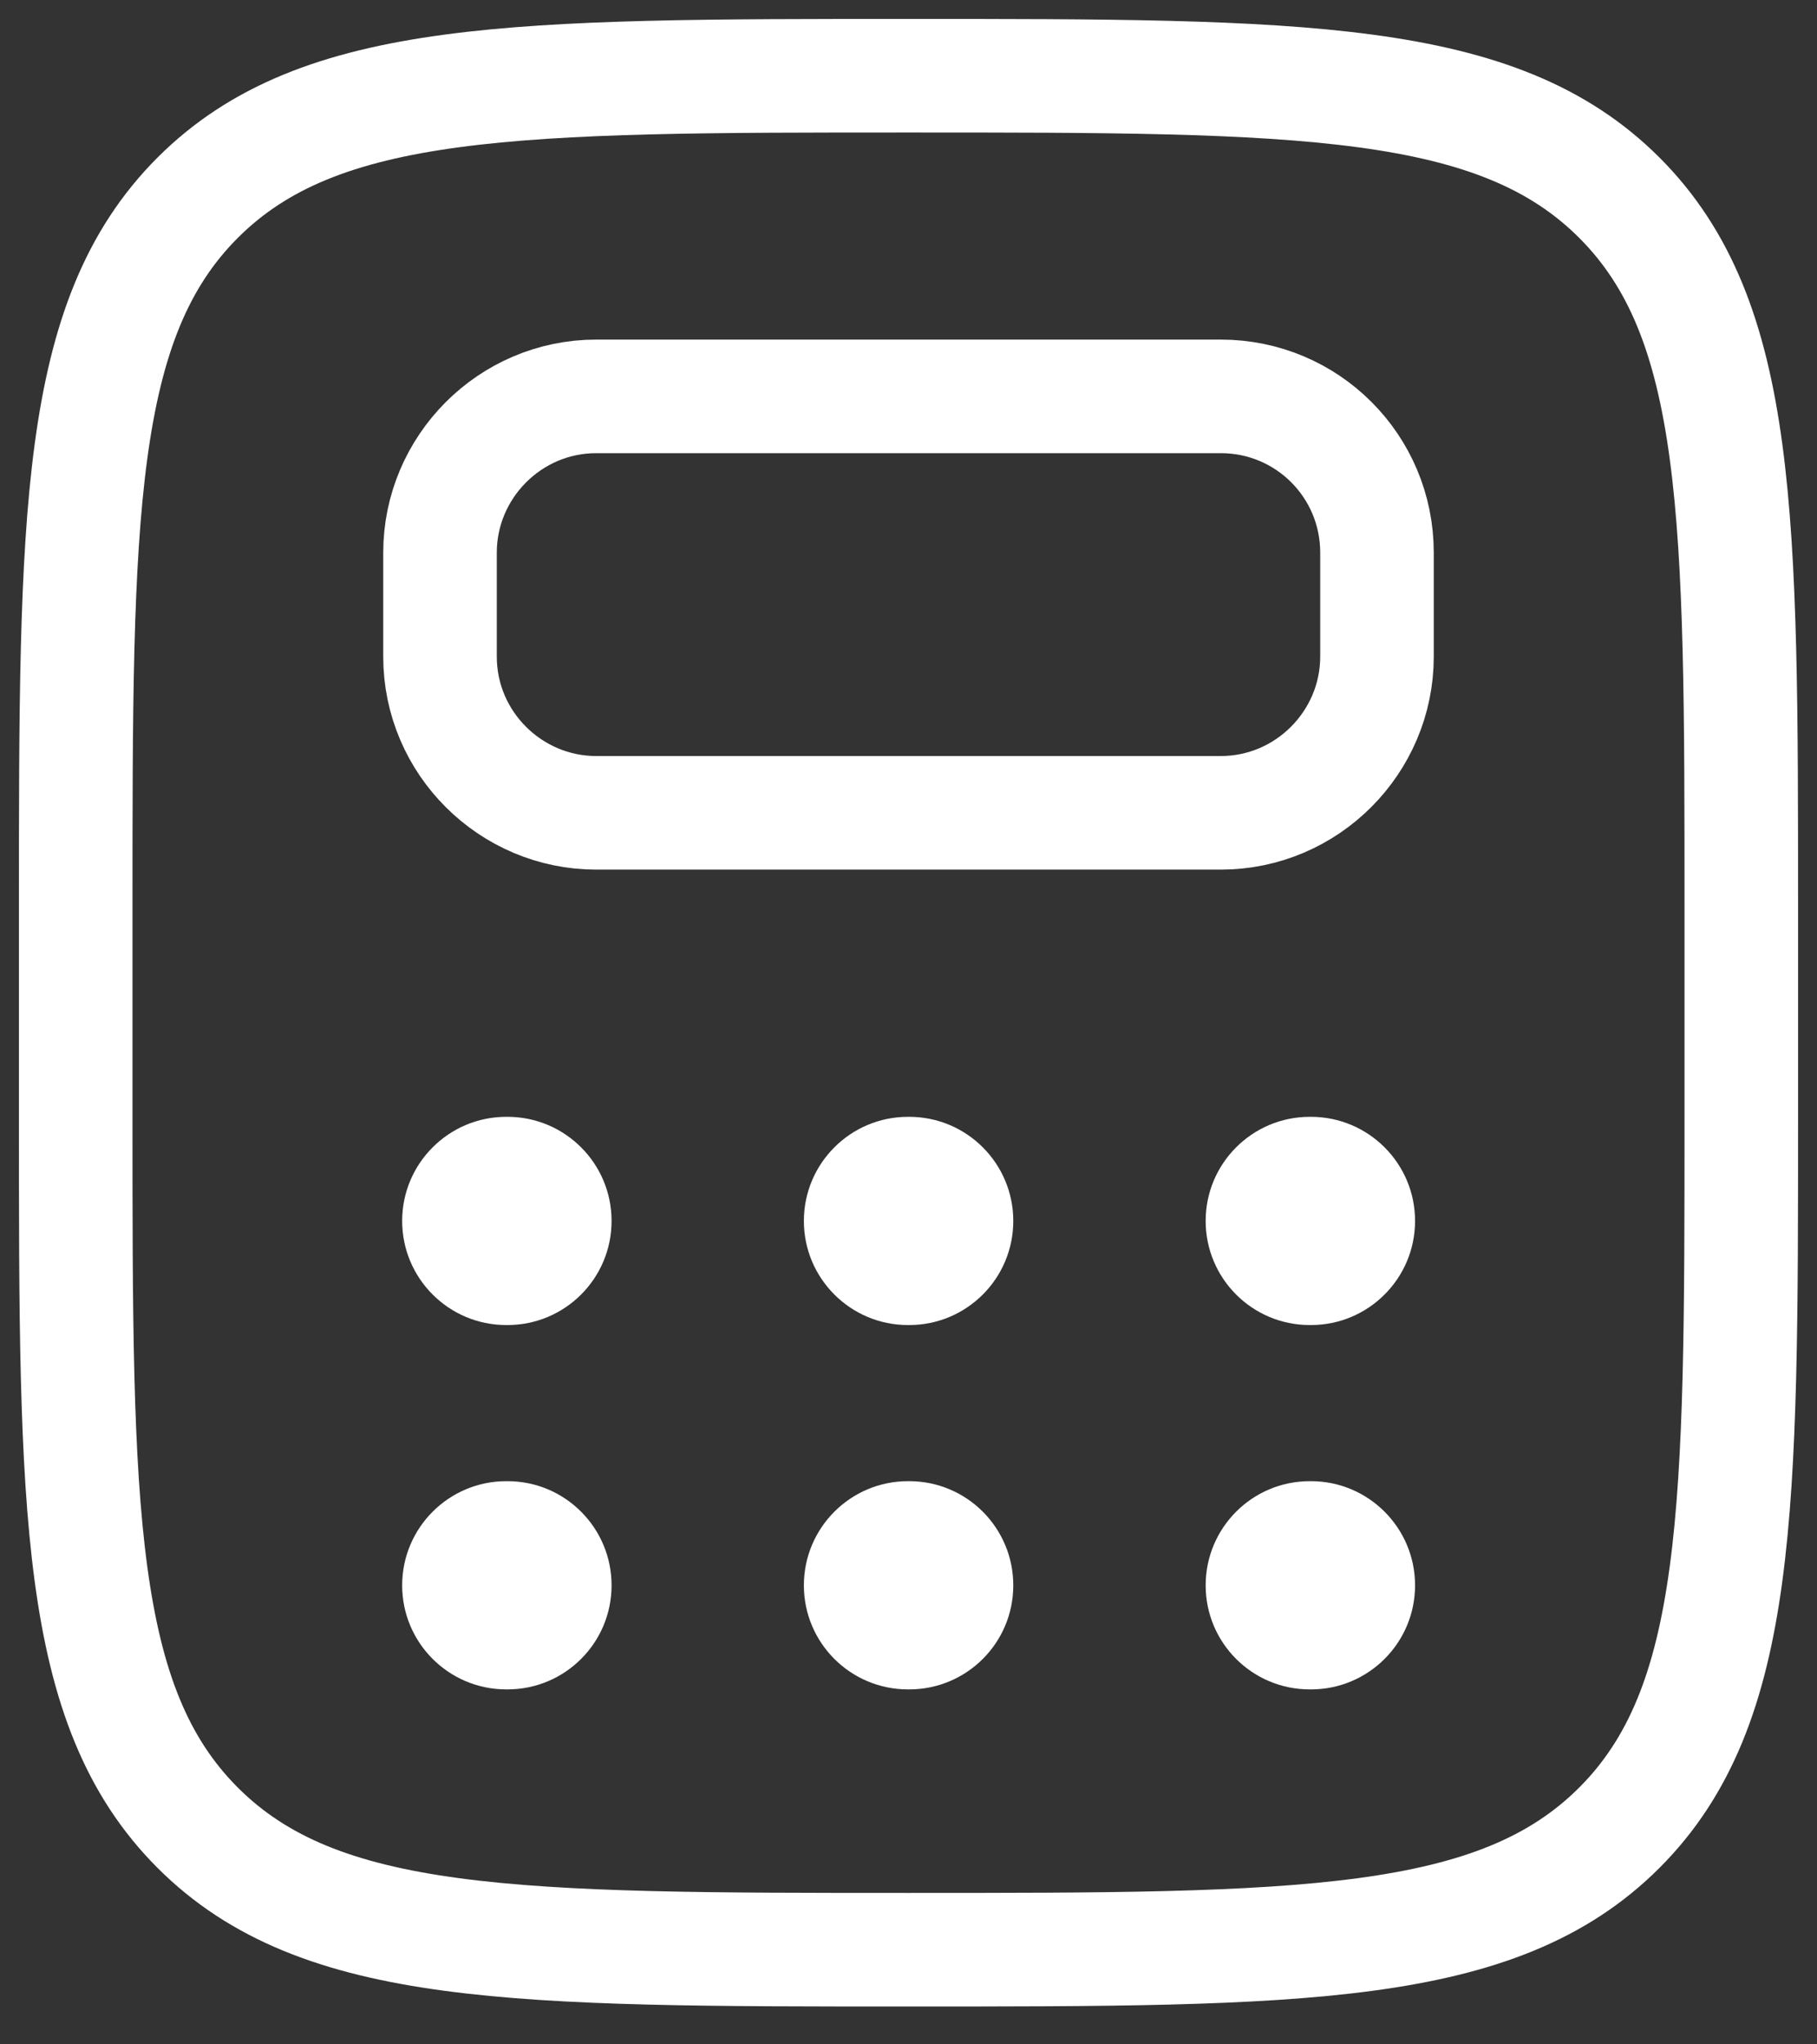
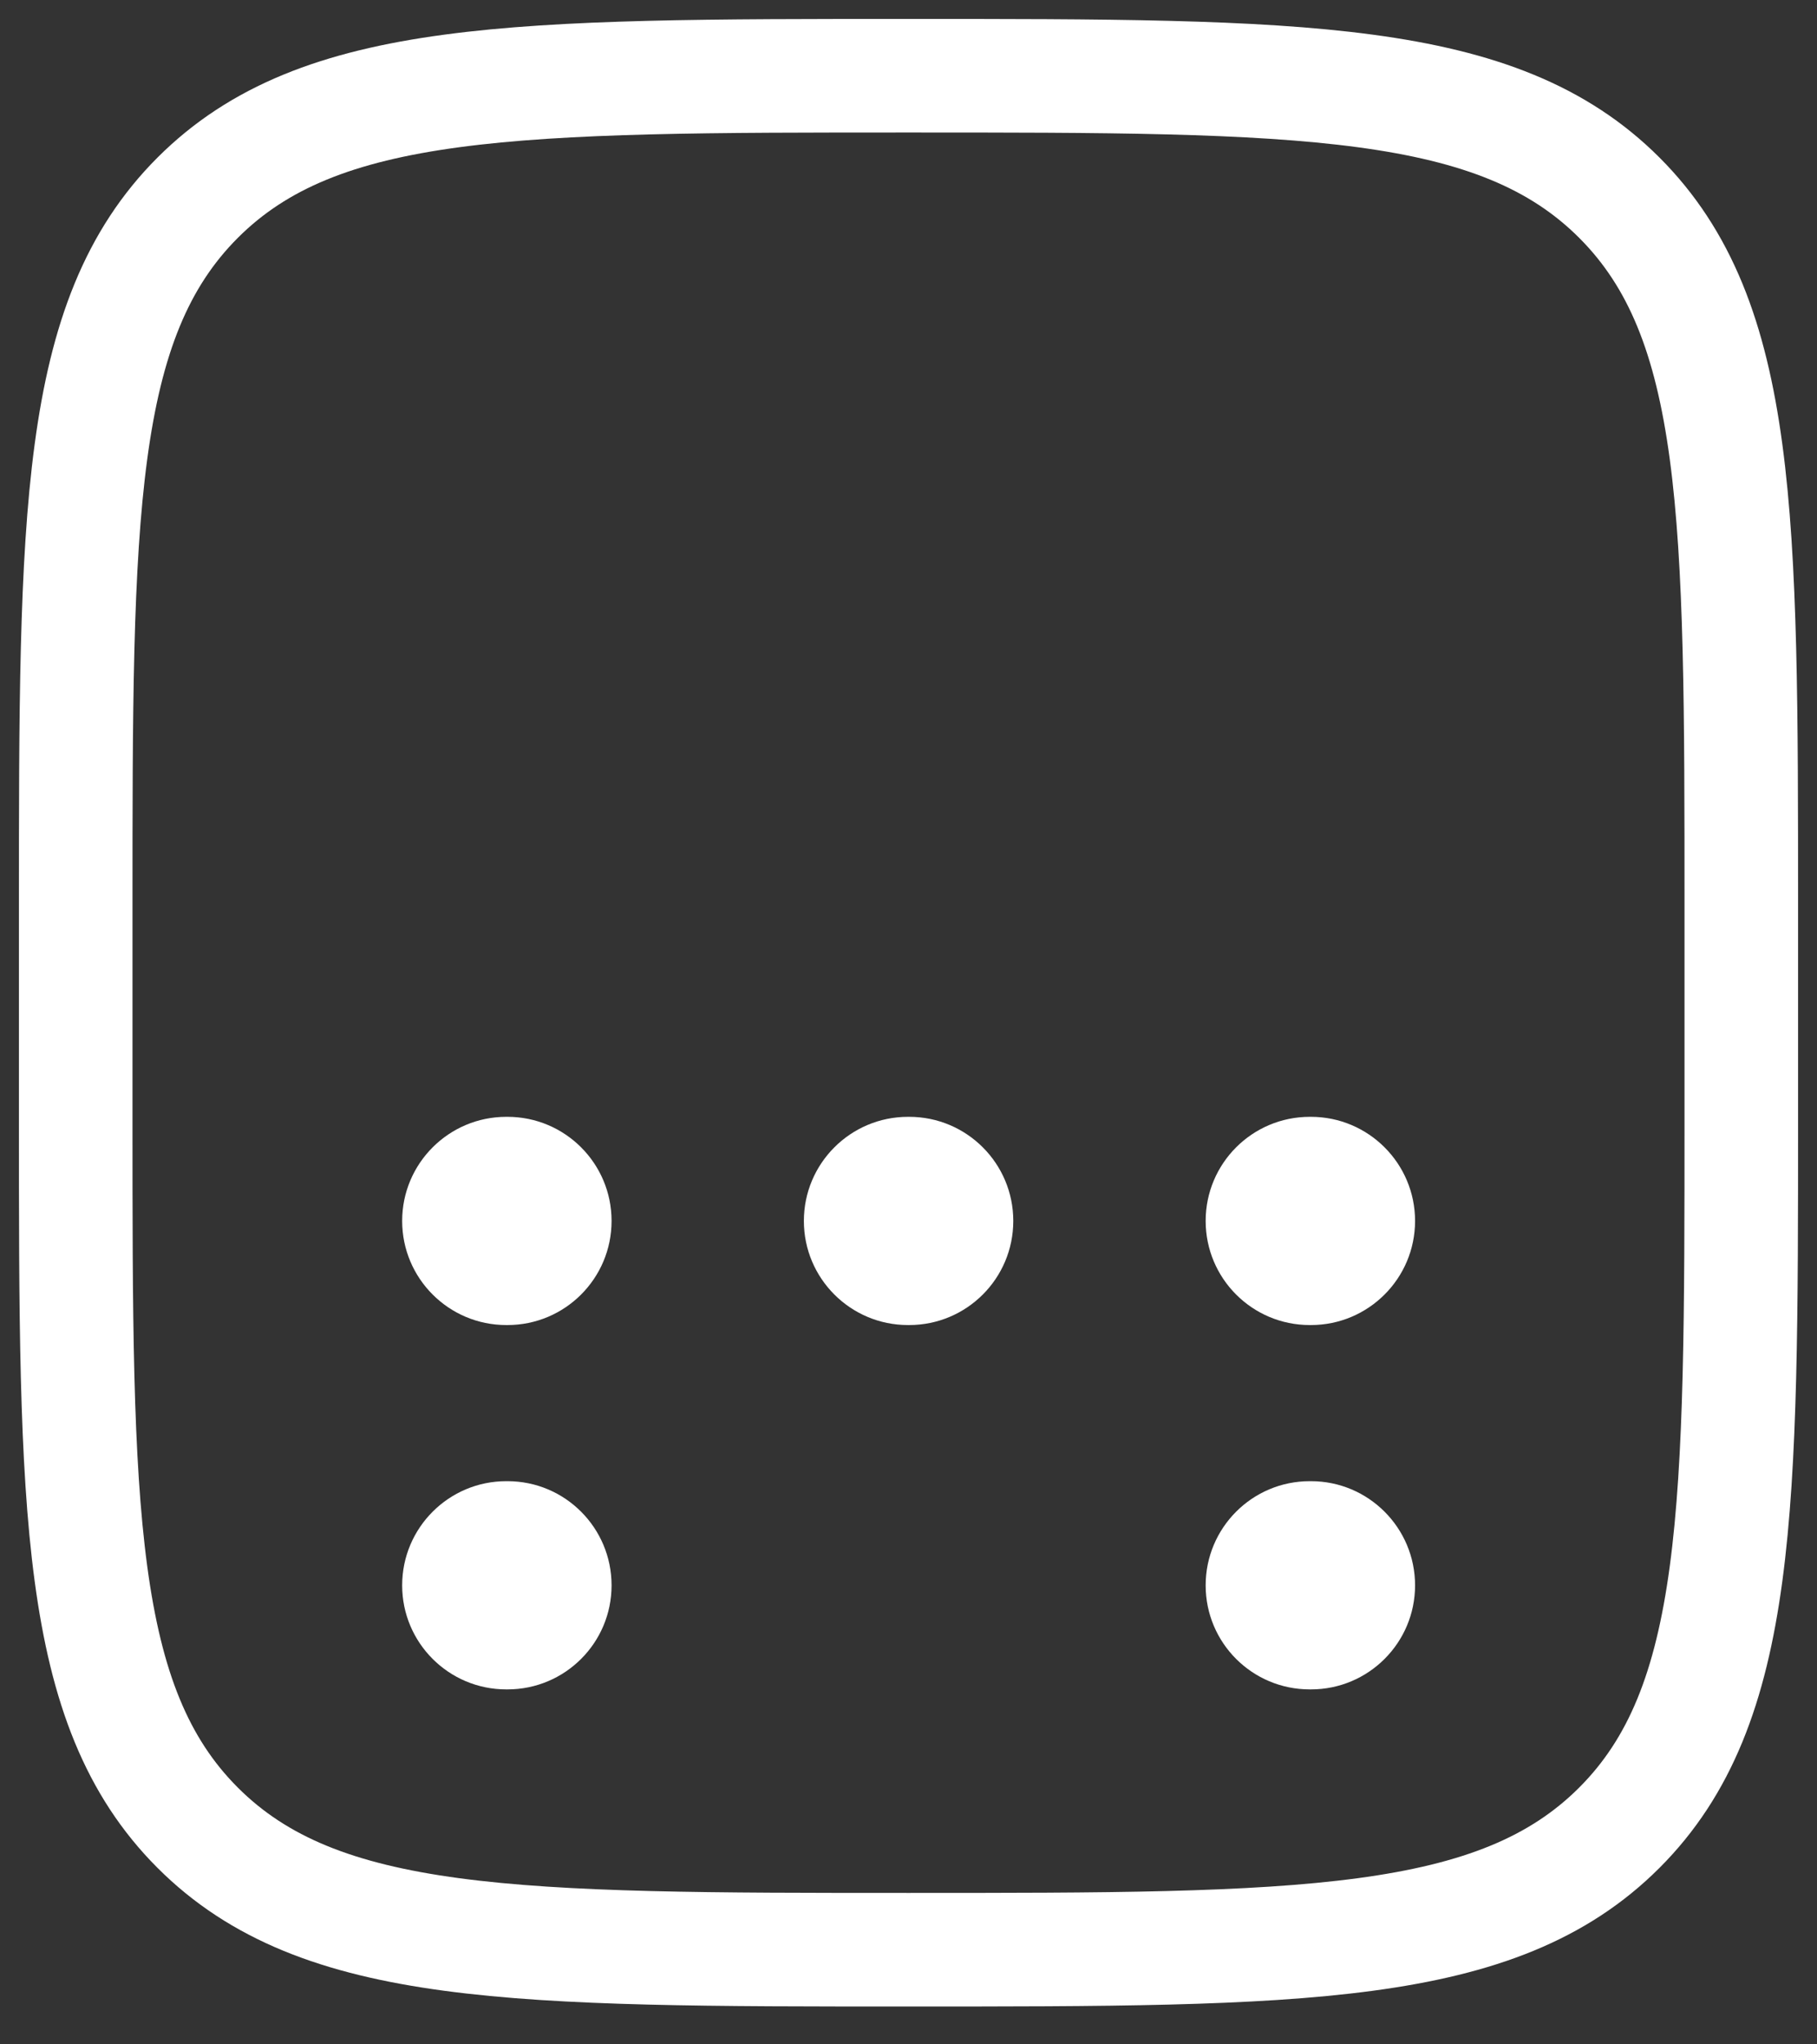
<svg xmlns="http://www.w3.org/2000/svg" width="24" height="27" viewBox="0 0 24 27" fill="none">
  <rect x="0" y="0" width="24" height="27" fill="#333333" stroke="none" />
  <path d="M1 12C1 6.815 1 4.222 2.611 2.611C4.222 1 6.815 1 12 1C17.185 1 19.778 1 21.389 2.611C23 4.222 23 6.815 23 12V14.75C23 19.935 23 22.528 21.389 24.139C19.778 25.75 17.185 25.75 12 25.75C6.815 25.75 4.222 25.75 2.611 24.139C1 22.528 1 19.935 1 14.75V12Z" stroke="white" stroke-width="1.5" stroke-miterlimit="10" />
-   <path d="M18.188 7.298V8.673C18.188 9.8 17.266 10.735 16.125 10.735H7.875C6.747 10.735 5.812 9.814 5.812 8.673V7.298C5.812 6.17 6.734 5.235 7.875 5.235H16.125C17.266 5.235 18.188 6.156 18.188 7.298Z" stroke="white" stroke-width="1.5" stroke-linecap="round" stroke-linejoin="round" />
  <path fill-rule="evenodd" clip-rule="evenodd" d="M5.312 16.125C5.312 15.366 5.928 14.75 6.687 14.75H6.703C7.463 14.75 8.078 15.366 8.078 16.125C8.078 16.884 7.463 17.5 6.703 17.5H6.687C5.928 17.5 5.312 16.884 5.312 16.125Z" fill="white" />
  <path fill-rule="evenodd" clip-rule="evenodd" d="M10.618 16.125C10.618 15.366 11.234 14.75 11.993 14.75H12.009C12.769 14.75 13.384 15.366 13.384 16.125C13.384 16.884 12.769 17.5 12.009 17.5H11.993C11.234 17.5 10.618 16.884 10.618 16.125Z" fill="white" />
  <path fill-rule="evenodd" clip-rule="evenodd" d="M15.925 16.125C15.925 15.366 16.54 14.75 17.3 14.75H17.316C18.075 14.75 18.691 15.366 18.691 16.125C18.691 16.884 18.075 17.5 17.316 17.5H17.3C16.54 17.5 15.925 16.884 15.925 16.125Z" fill="white" />
  <path fill-rule="evenodd" clip-rule="evenodd" d="M5.312 20.938C5.312 20.178 5.928 19.562 6.687 19.562H6.703C7.463 19.562 8.078 20.178 8.078 20.938C8.078 21.697 7.463 22.312 6.703 22.312H6.687C5.928 22.312 5.312 21.697 5.312 20.938Z" fill="white" />
-   <path fill-rule="evenodd" clip-rule="evenodd" d="M10.618 20.938C10.618 20.178 11.234 19.562 11.993 19.562H12.009C12.769 19.562 13.384 20.178 13.384 20.938C13.384 21.697 12.769 22.312 12.009 22.312H11.993C11.234 22.312 10.618 21.697 10.618 20.938Z" fill="white" />
  <path fill-rule="evenodd" clip-rule="evenodd" d="M15.925 20.938C15.925 20.178 16.54 19.562 17.3 19.562H17.316C18.075 19.562 18.691 20.178 18.691 20.938C18.691 21.697 18.075 22.312 17.316 22.312H17.3C16.54 22.312 15.925 21.697 15.925 20.938Z" fill="white" />
</svg>